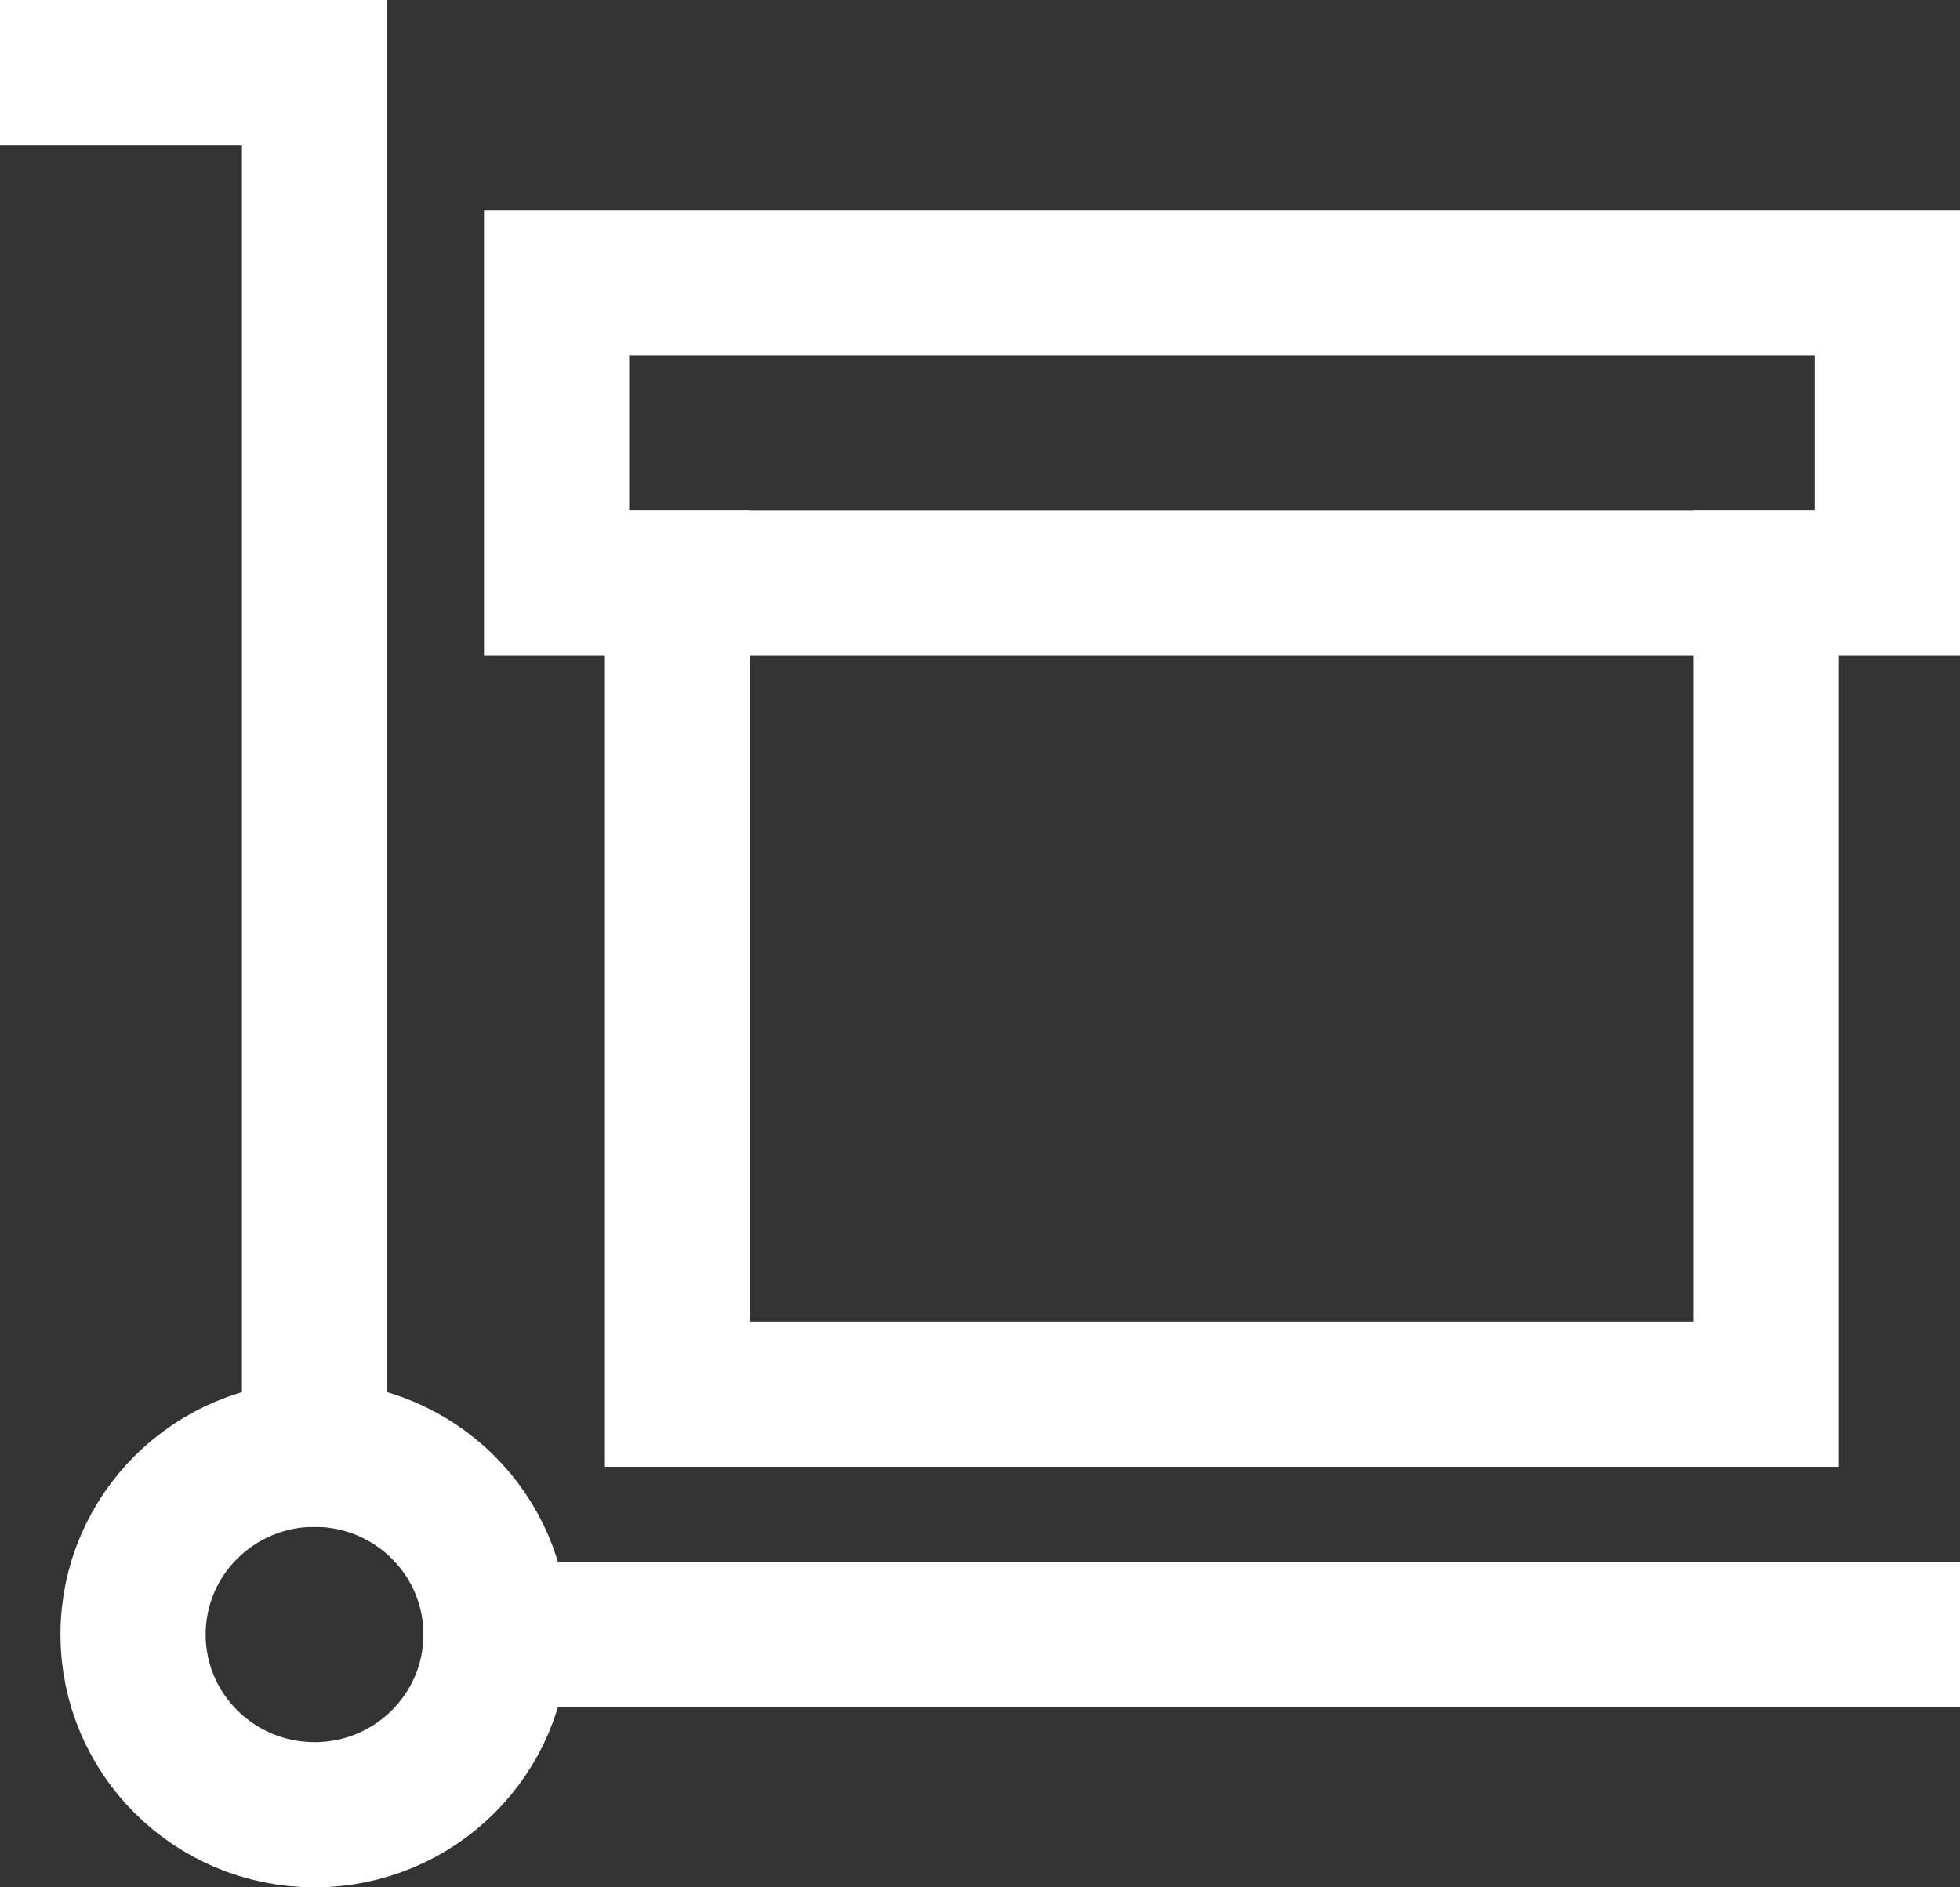
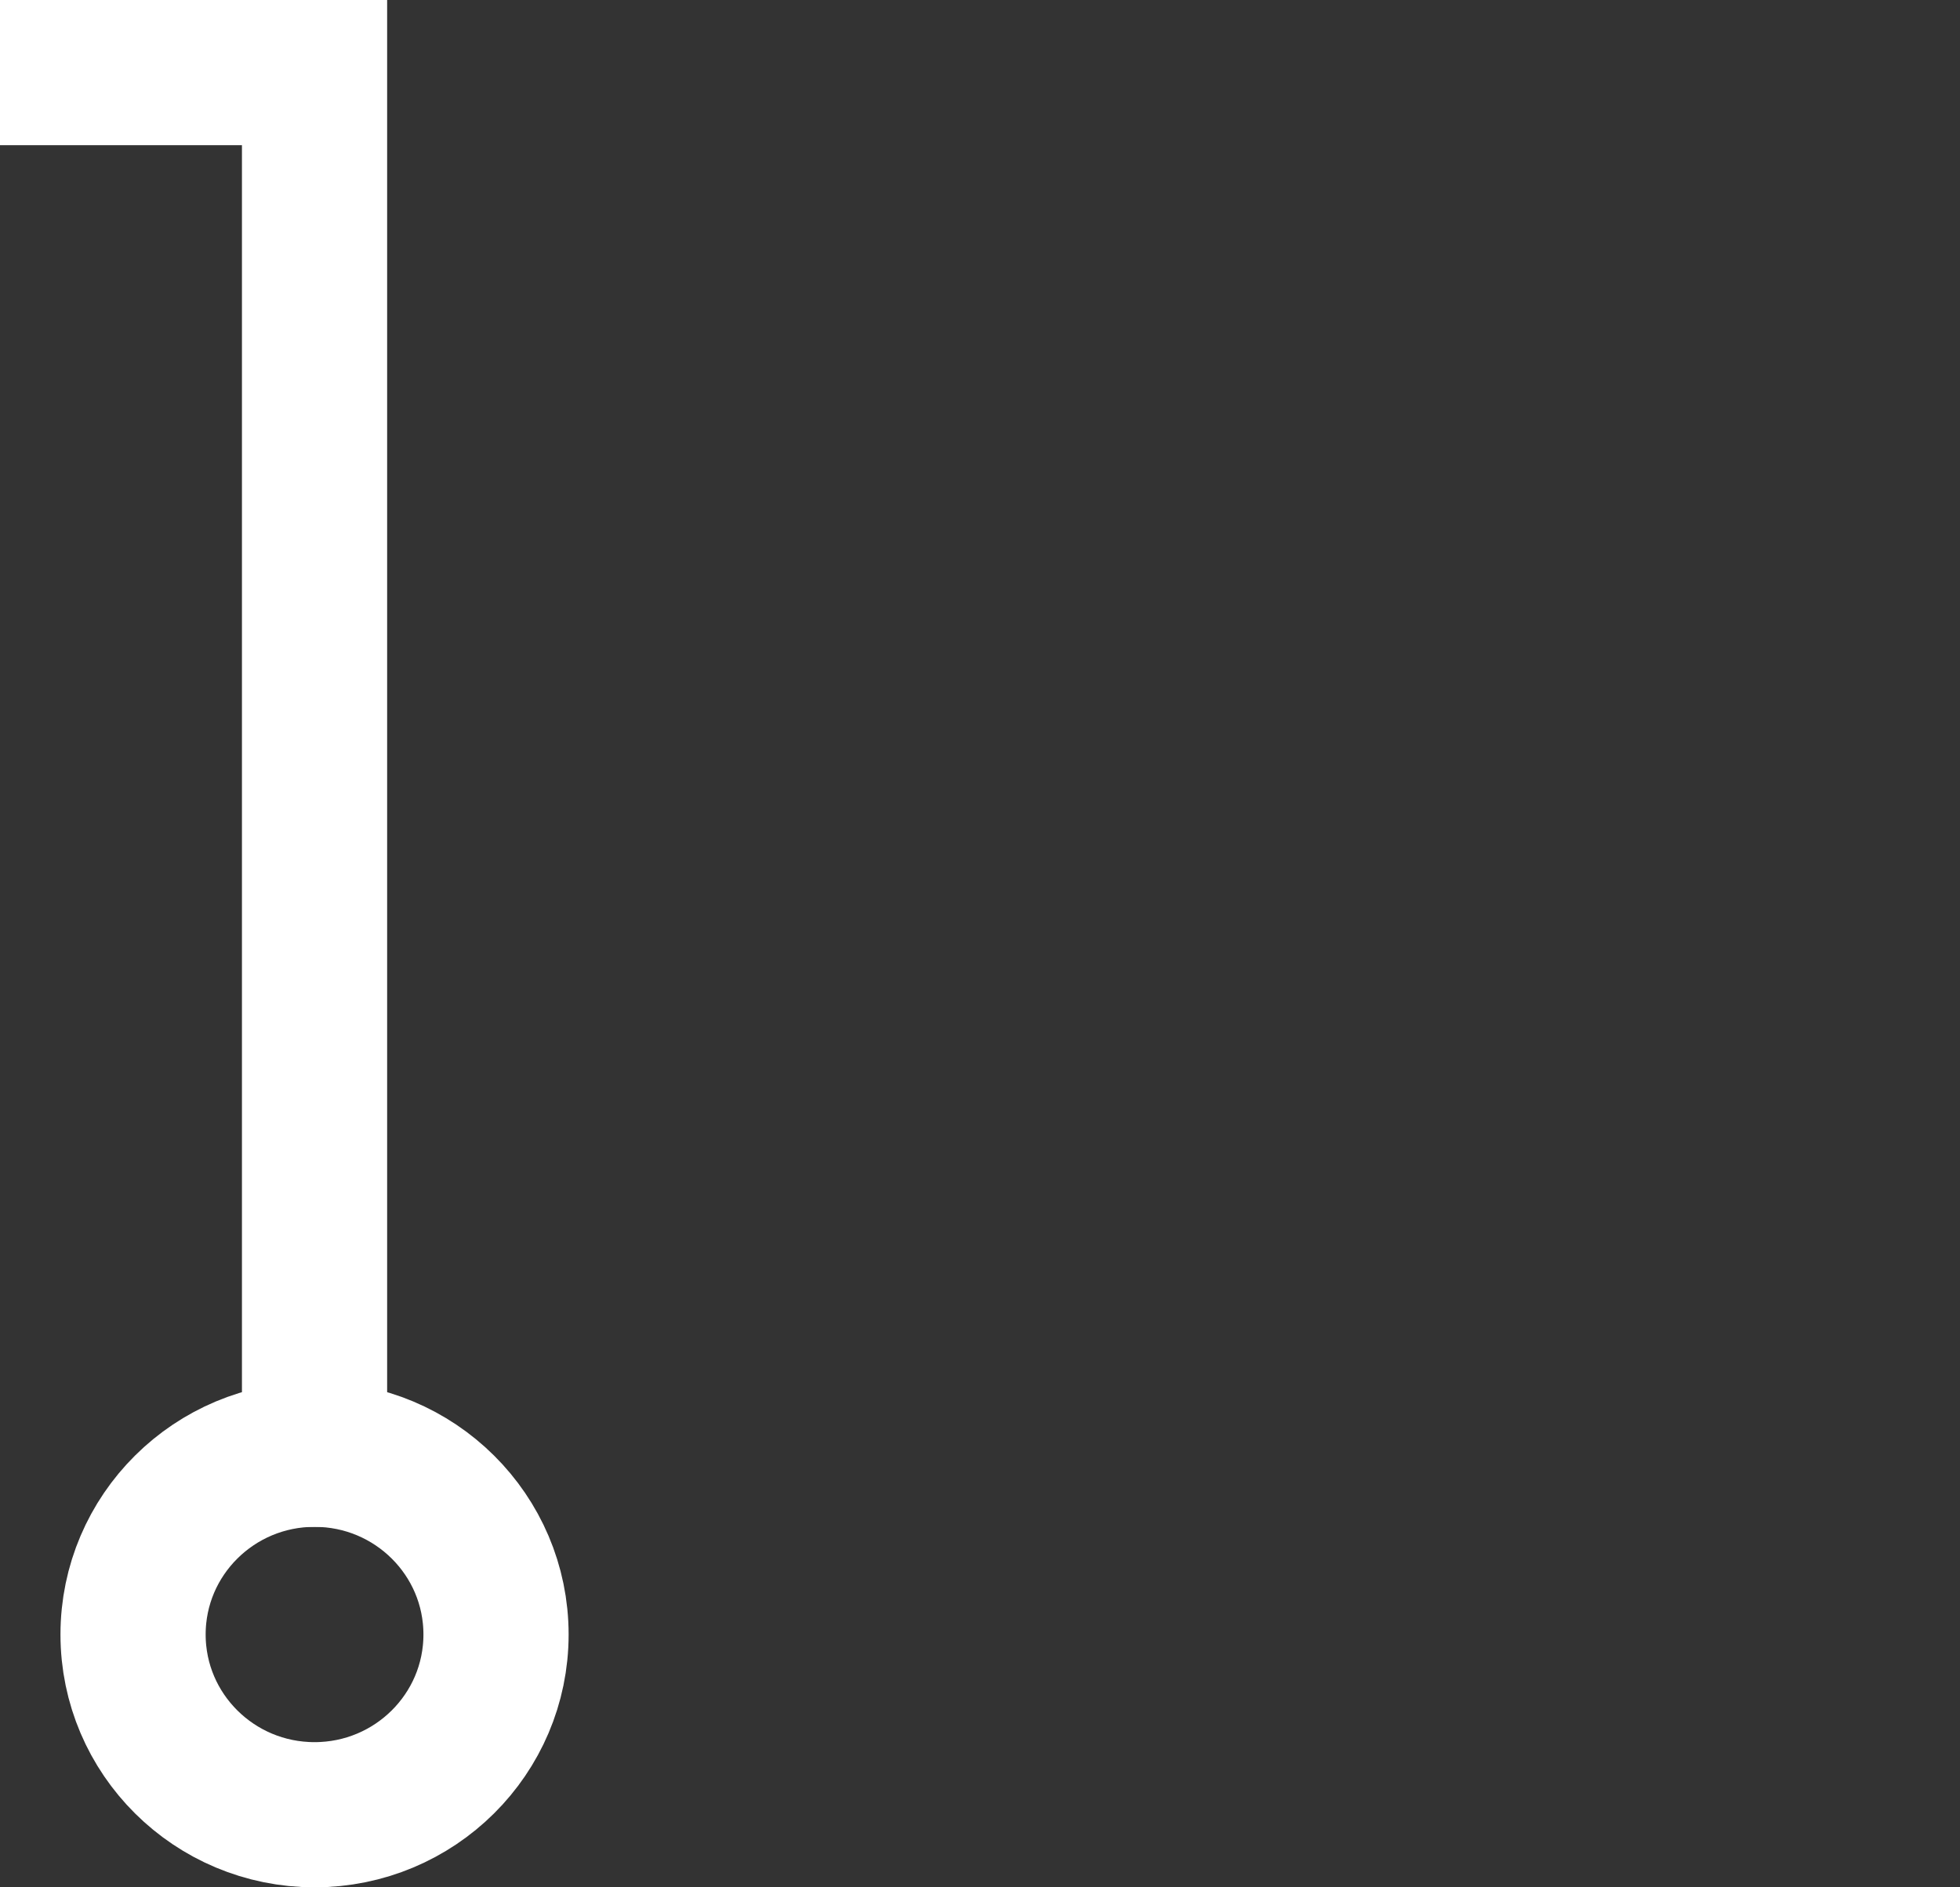
<svg xmlns="http://www.w3.org/2000/svg" width="27px" height="26px" viewBox="0 0 27 26" version="1.1">
  <rect x="0" y="0" width="27" height="26" fill="#333333" stroke="none" />
  <title>2AE327FD-6FCD-4401-8D5D-3E91F3F982FF</title>
  <desc>Created with sketchtool.</desc>
  <defs />
  <g id="Page-1" stroke="none" stroke-width="1" fill="none" fill-rule="evenodd" stroke-linecap="square">
    <g id="Veleprodaja" transform="translate(-949, -105)" stroke="#FFFFFF" stroke-width="2">
      <g id="Group-11" transform="translate(132, 88)">
        <g id="Group-13" transform="translate(818, 18)">
          <g id="Group-15">
            <g id="stock-2">
              <polyline id="Shape" points="0 0 3.333 0 3.333 19.034" />
              <ellipse id="Oval" cx="3.333" cy="21.517" rx="2.5" ry="2.483" />
-               <path d="M25,21.517 L5.833,21.517" id="Shape" />
-               <polyline id="Shape" points="8.333 7.034 8.333 18.207 23.333 18.207 23.333 7.034" />
-               <rect id="Rectangle-path" x="6.667" y="2.897" width="18.333" height="4.138" />
            </g>
          </g>
        </g>
      </g>
    </g>
  </g>
</svg>